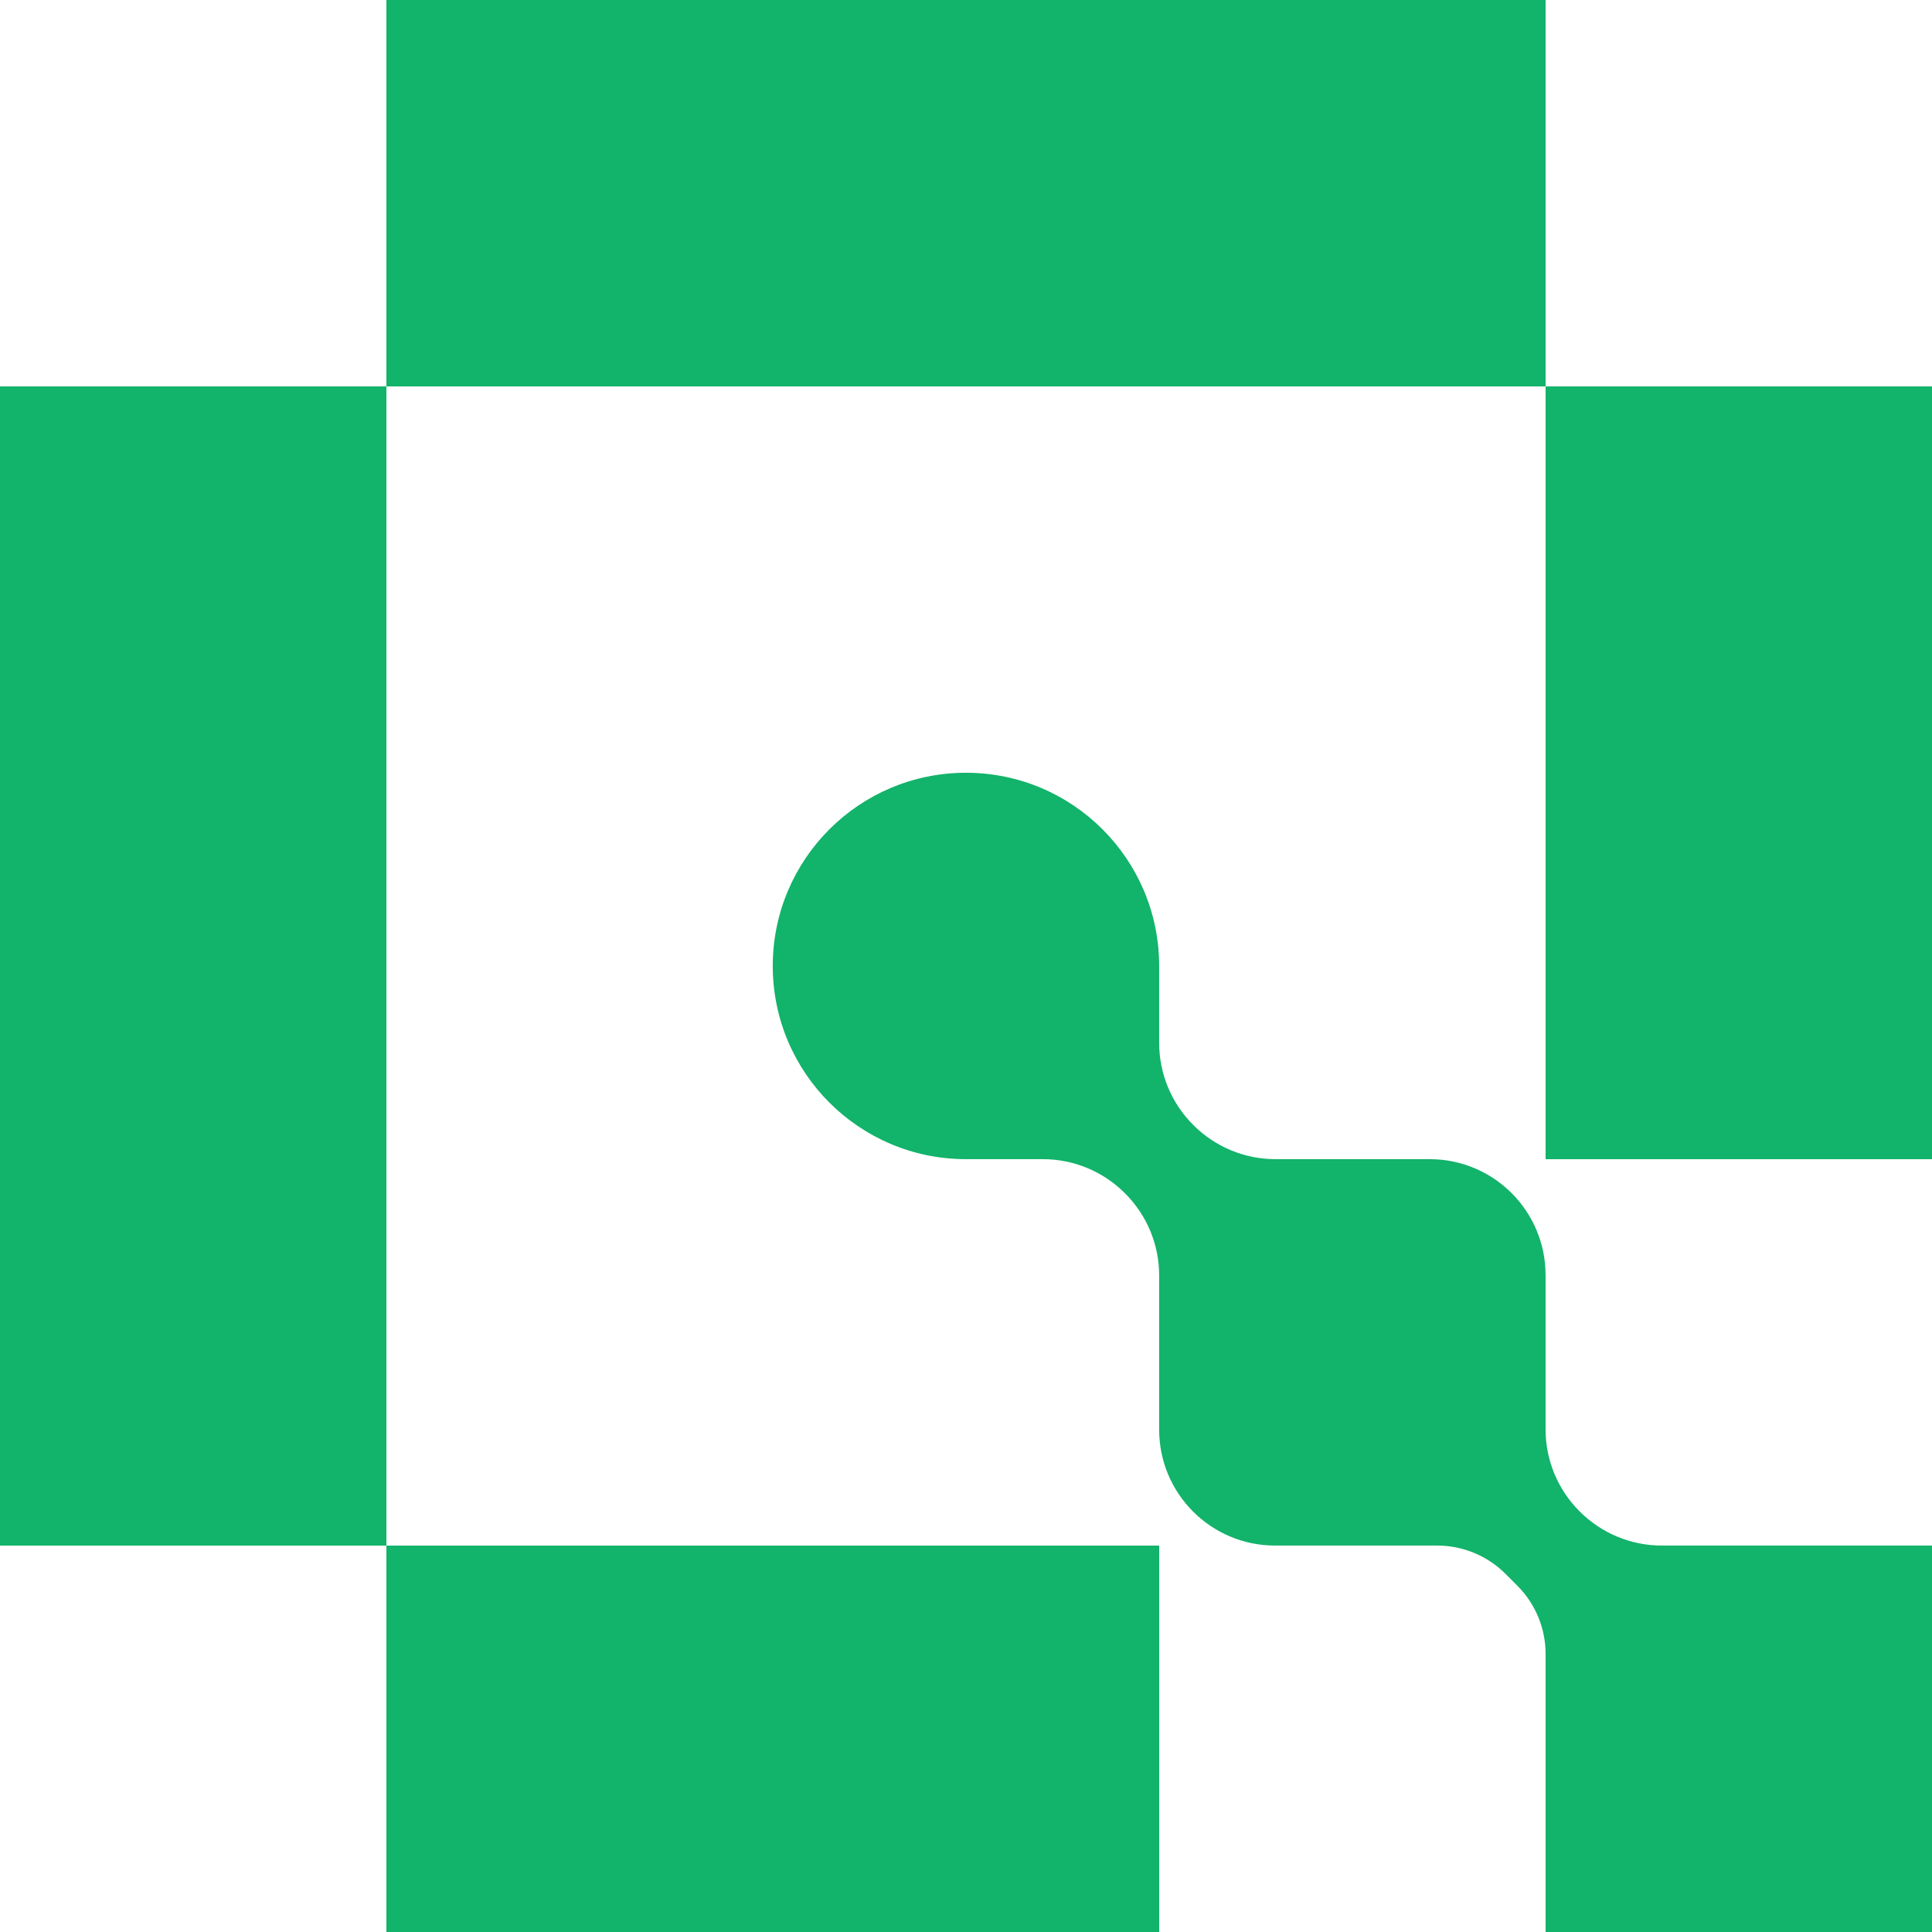
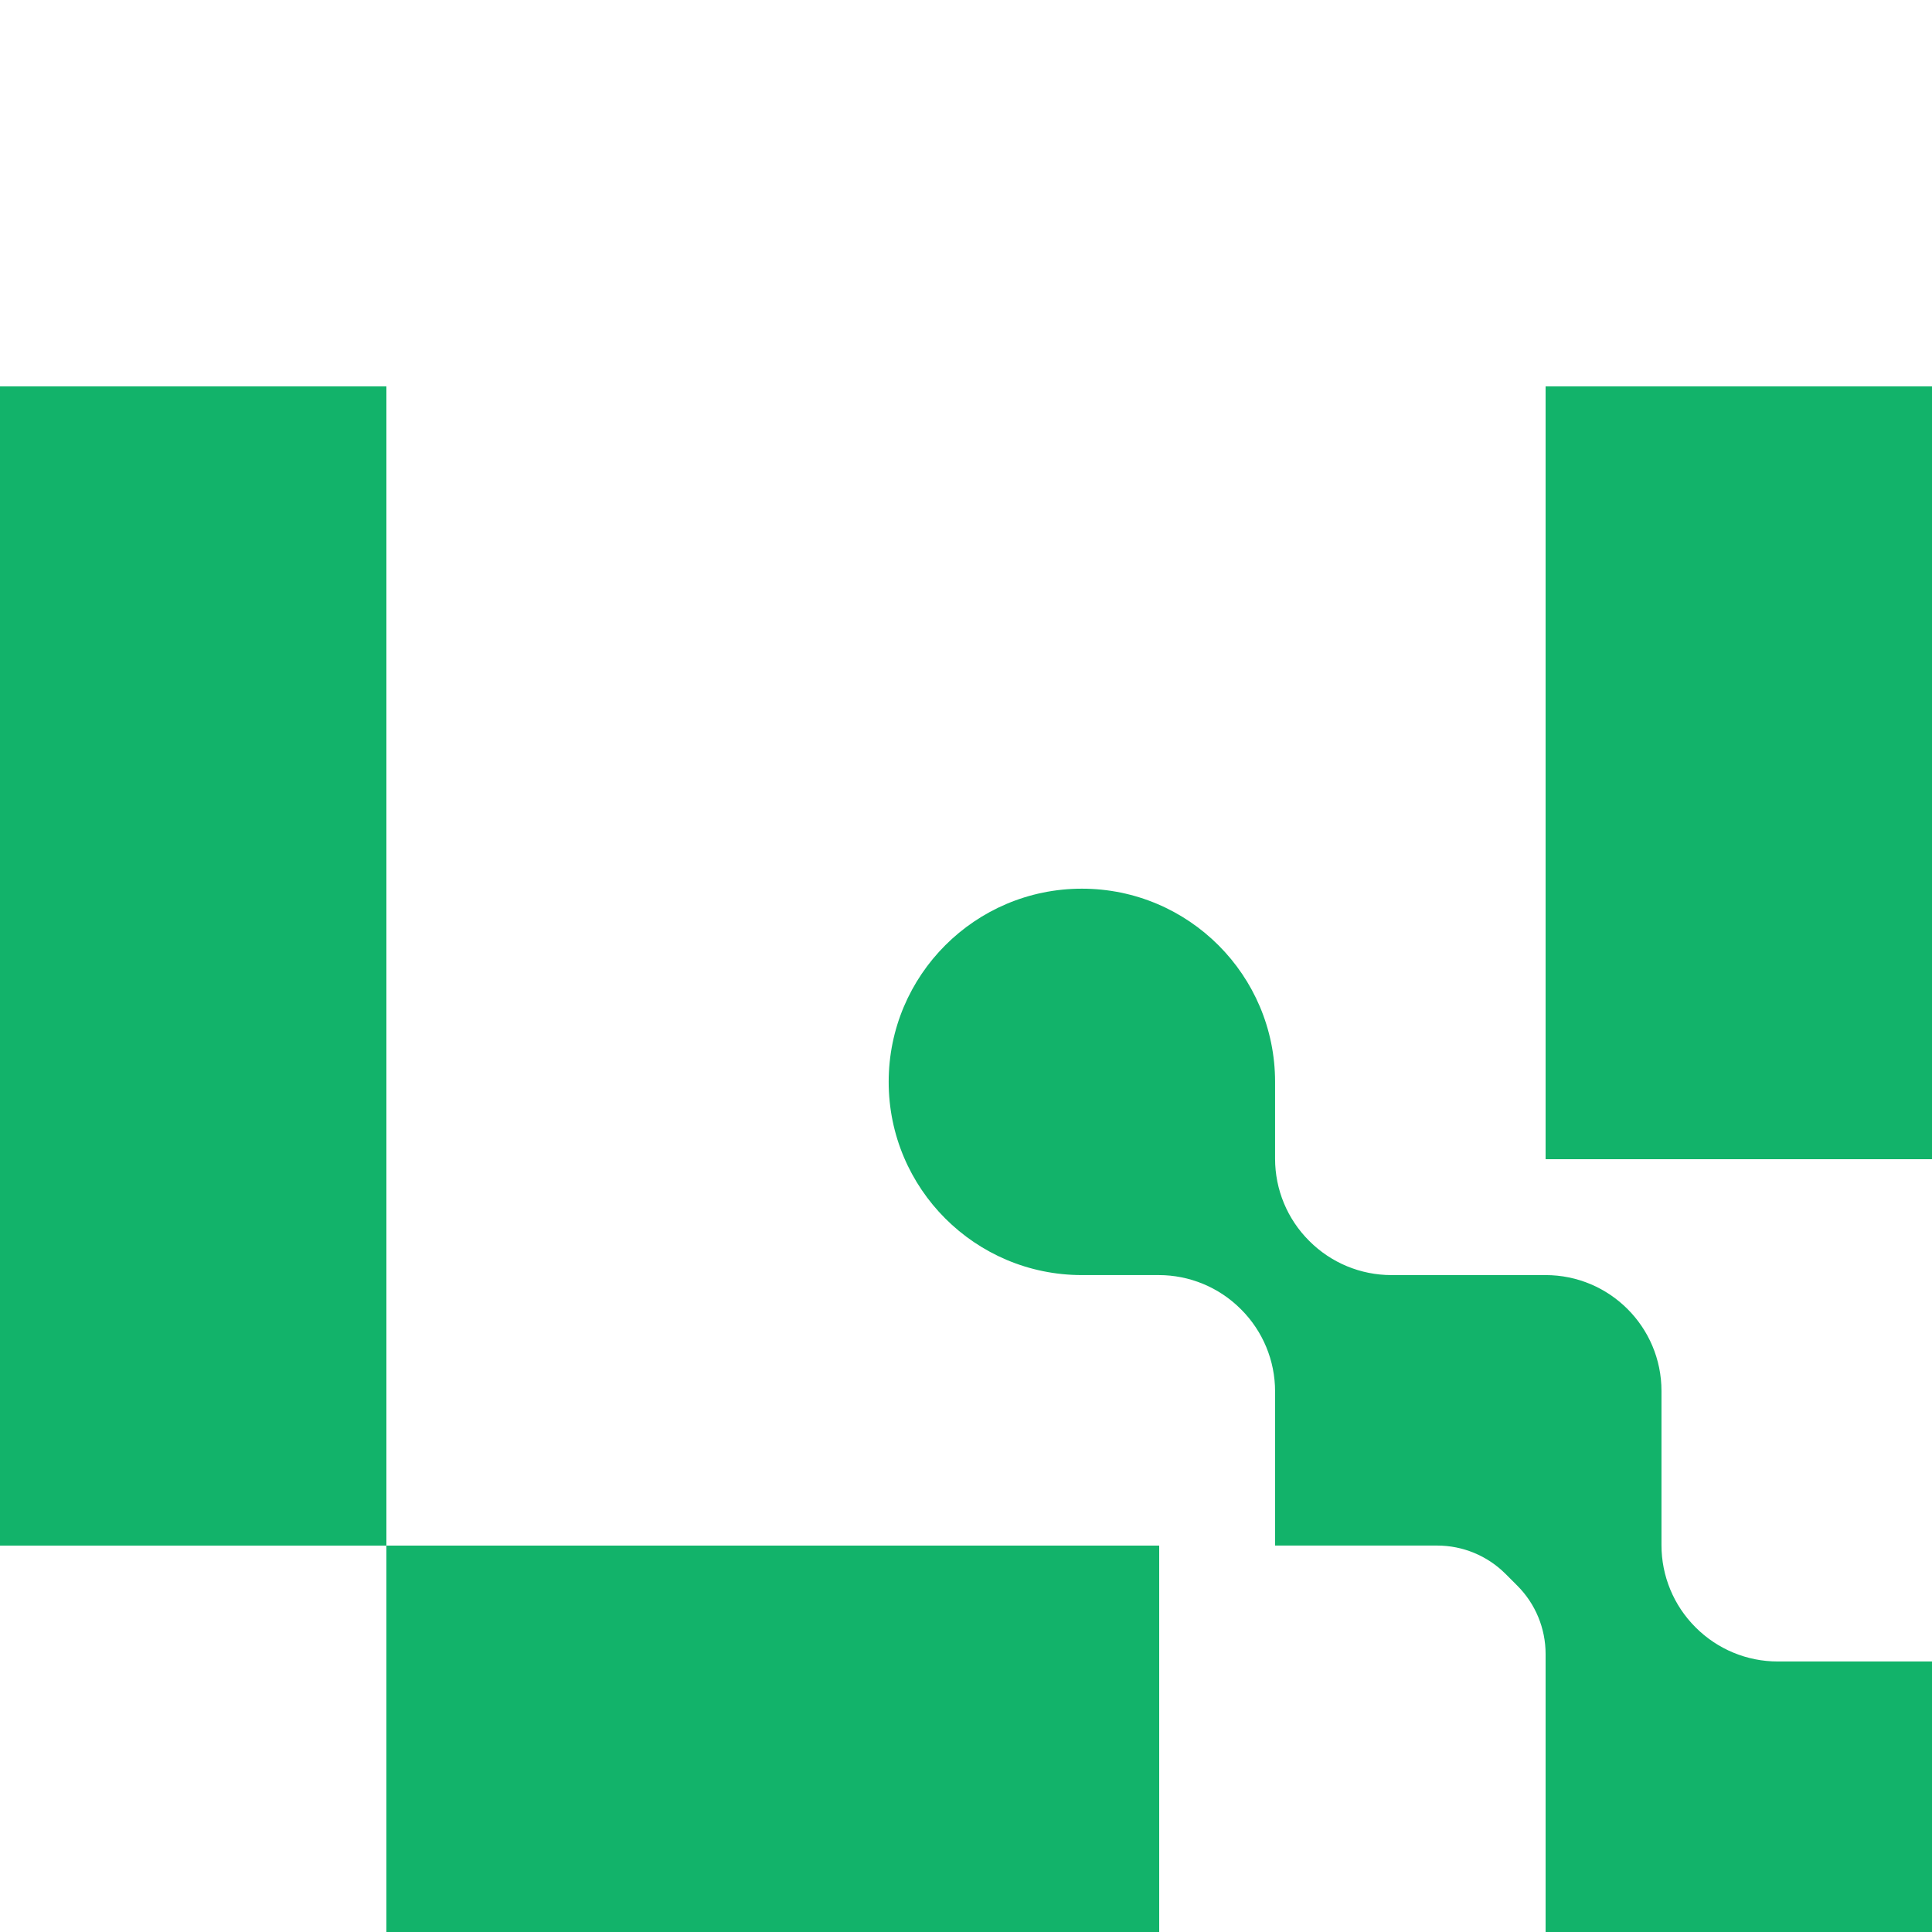
<svg xmlns="http://www.w3.org/2000/svg" id="Layer_1" data-name="Layer 1" viewBox="0 0 500 500">
  <defs>
    <style>
      .cls-1 {
        fill: #12b36a;
      }
    </style>
  </defs>
  <rect class="cls-1" y="100" width="100" height="300" />
-   <rect class="cls-1" x="100" y="0" width="300" height="100" />
  <rect class="cls-1" x="400" y="100" width="100" height="200" />
  <rect class="cls-1" x="100" y="400" width="200" height="100" />
-   <path class="cls-1" d="M500,400v100s-100,0-100,0v-71.95c0-6.63-2.63-12.99-7.32-17.68l-3.06-3.06c-4.69-4.69-11.05-7.32-17.68-7.32h-41.95c-16.57,0-30-13.43-30-30v-39.9c0-7.96-3.16-15.59-8.79-21.21l-.1-.1c-5.63-5.63-13.26-8.79-21.21-8.79h-19.9c-27.61,0-50-22.39-50-50h0c0-27.61,22.39-50,50-50h0c27.61,0,50,22.39,50,50v19.9c0,7.96,3.16,15.59,8.79,21.21l.1.1c5.63,5.63,13.26,8.79,21.21,8.79h39.9c16.57,0,30,13.43,30,30v39.92c0,7.96,3.16,15.59,8.79,21.21l.08.08c5.63,5.63,13.26,8.79,21.21,8.79h69.93Z" />
+   <path class="cls-1" d="M500,400v100s-100,0-100,0v-71.95c0-6.63-2.63-12.99-7.32-17.68l-3.06-3.06c-4.69-4.69-11.05-7.32-17.68-7.32h-41.95v-39.9c0-7.96-3.16-15.59-8.79-21.21l-.1-.1c-5.63-5.63-13.26-8.79-21.21-8.79h-19.9c-27.61,0-50-22.39-50-50h0c0-27.61,22.39-50,50-50h0c27.61,0,50,22.39,50,50v19.9c0,7.96,3.16,15.59,8.79,21.21l.1.1c5.63,5.63,13.26,8.79,21.21,8.79h39.9c16.57,0,30,13.43,30,30v39.92c0,7.96,3.16,15.59,8.79,21.21l.08.08c5.63,5.63,13.26,8.79,21.21,8.79h69.93Z" />
</svg>